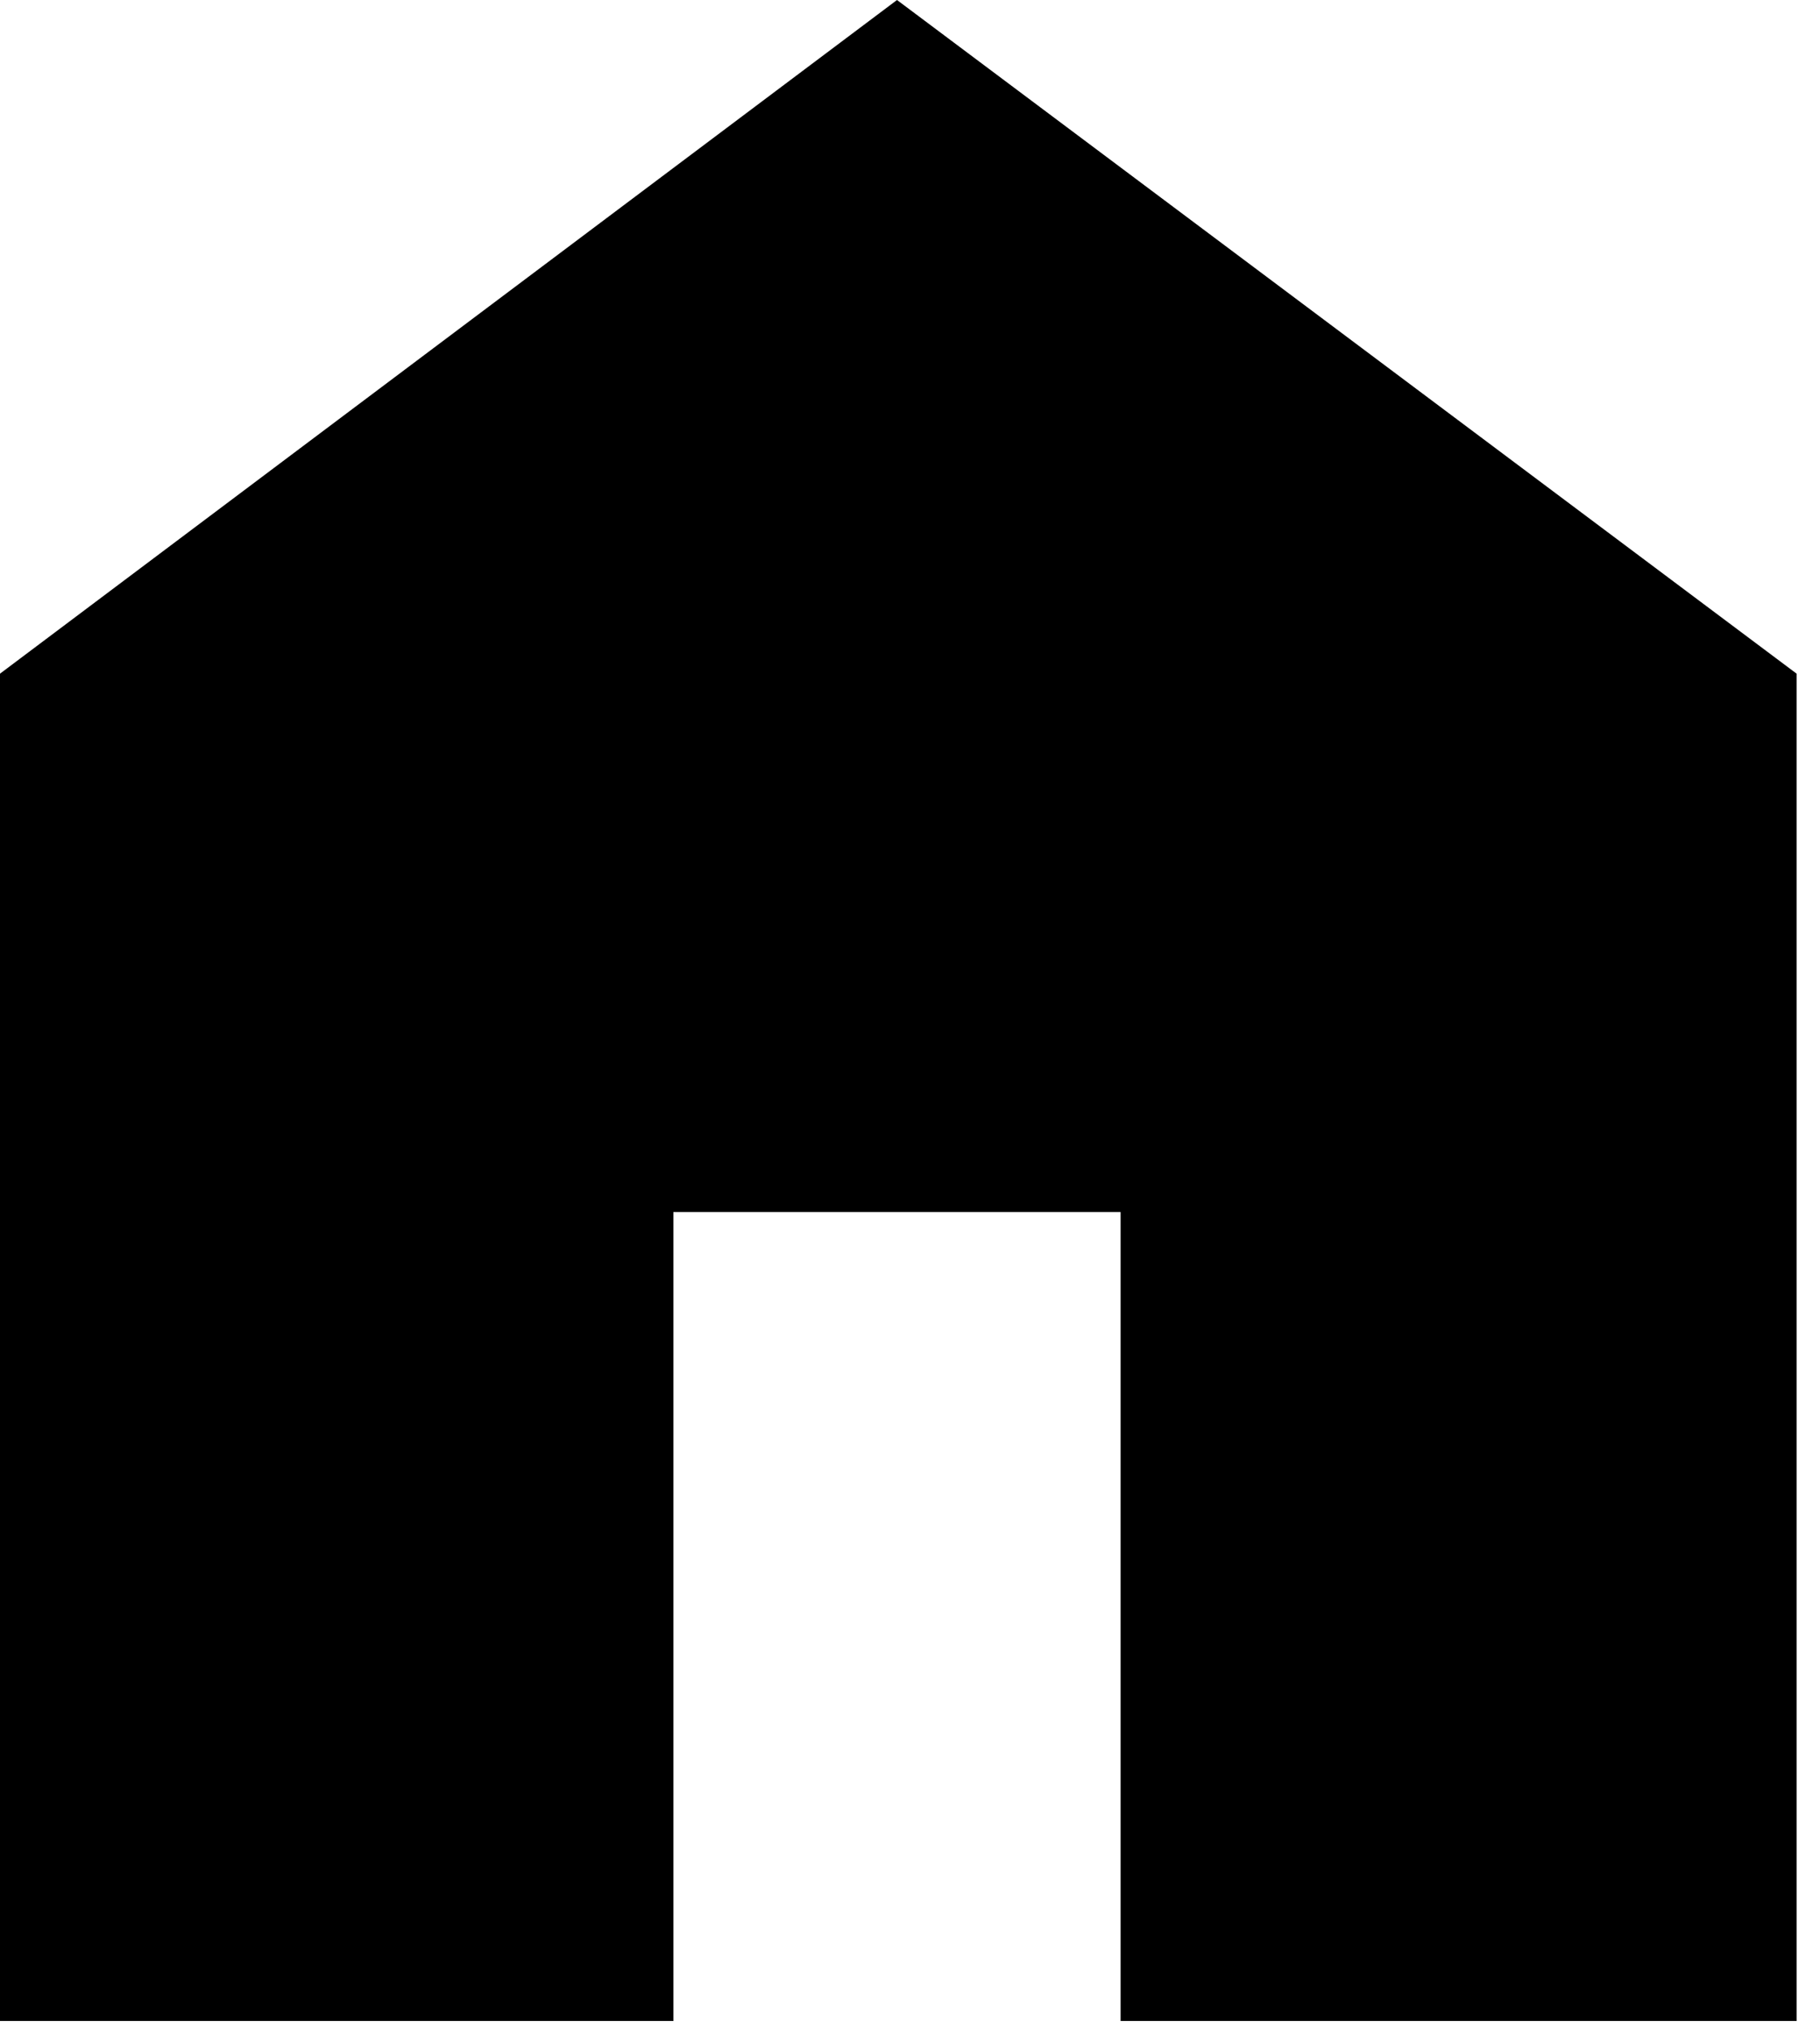
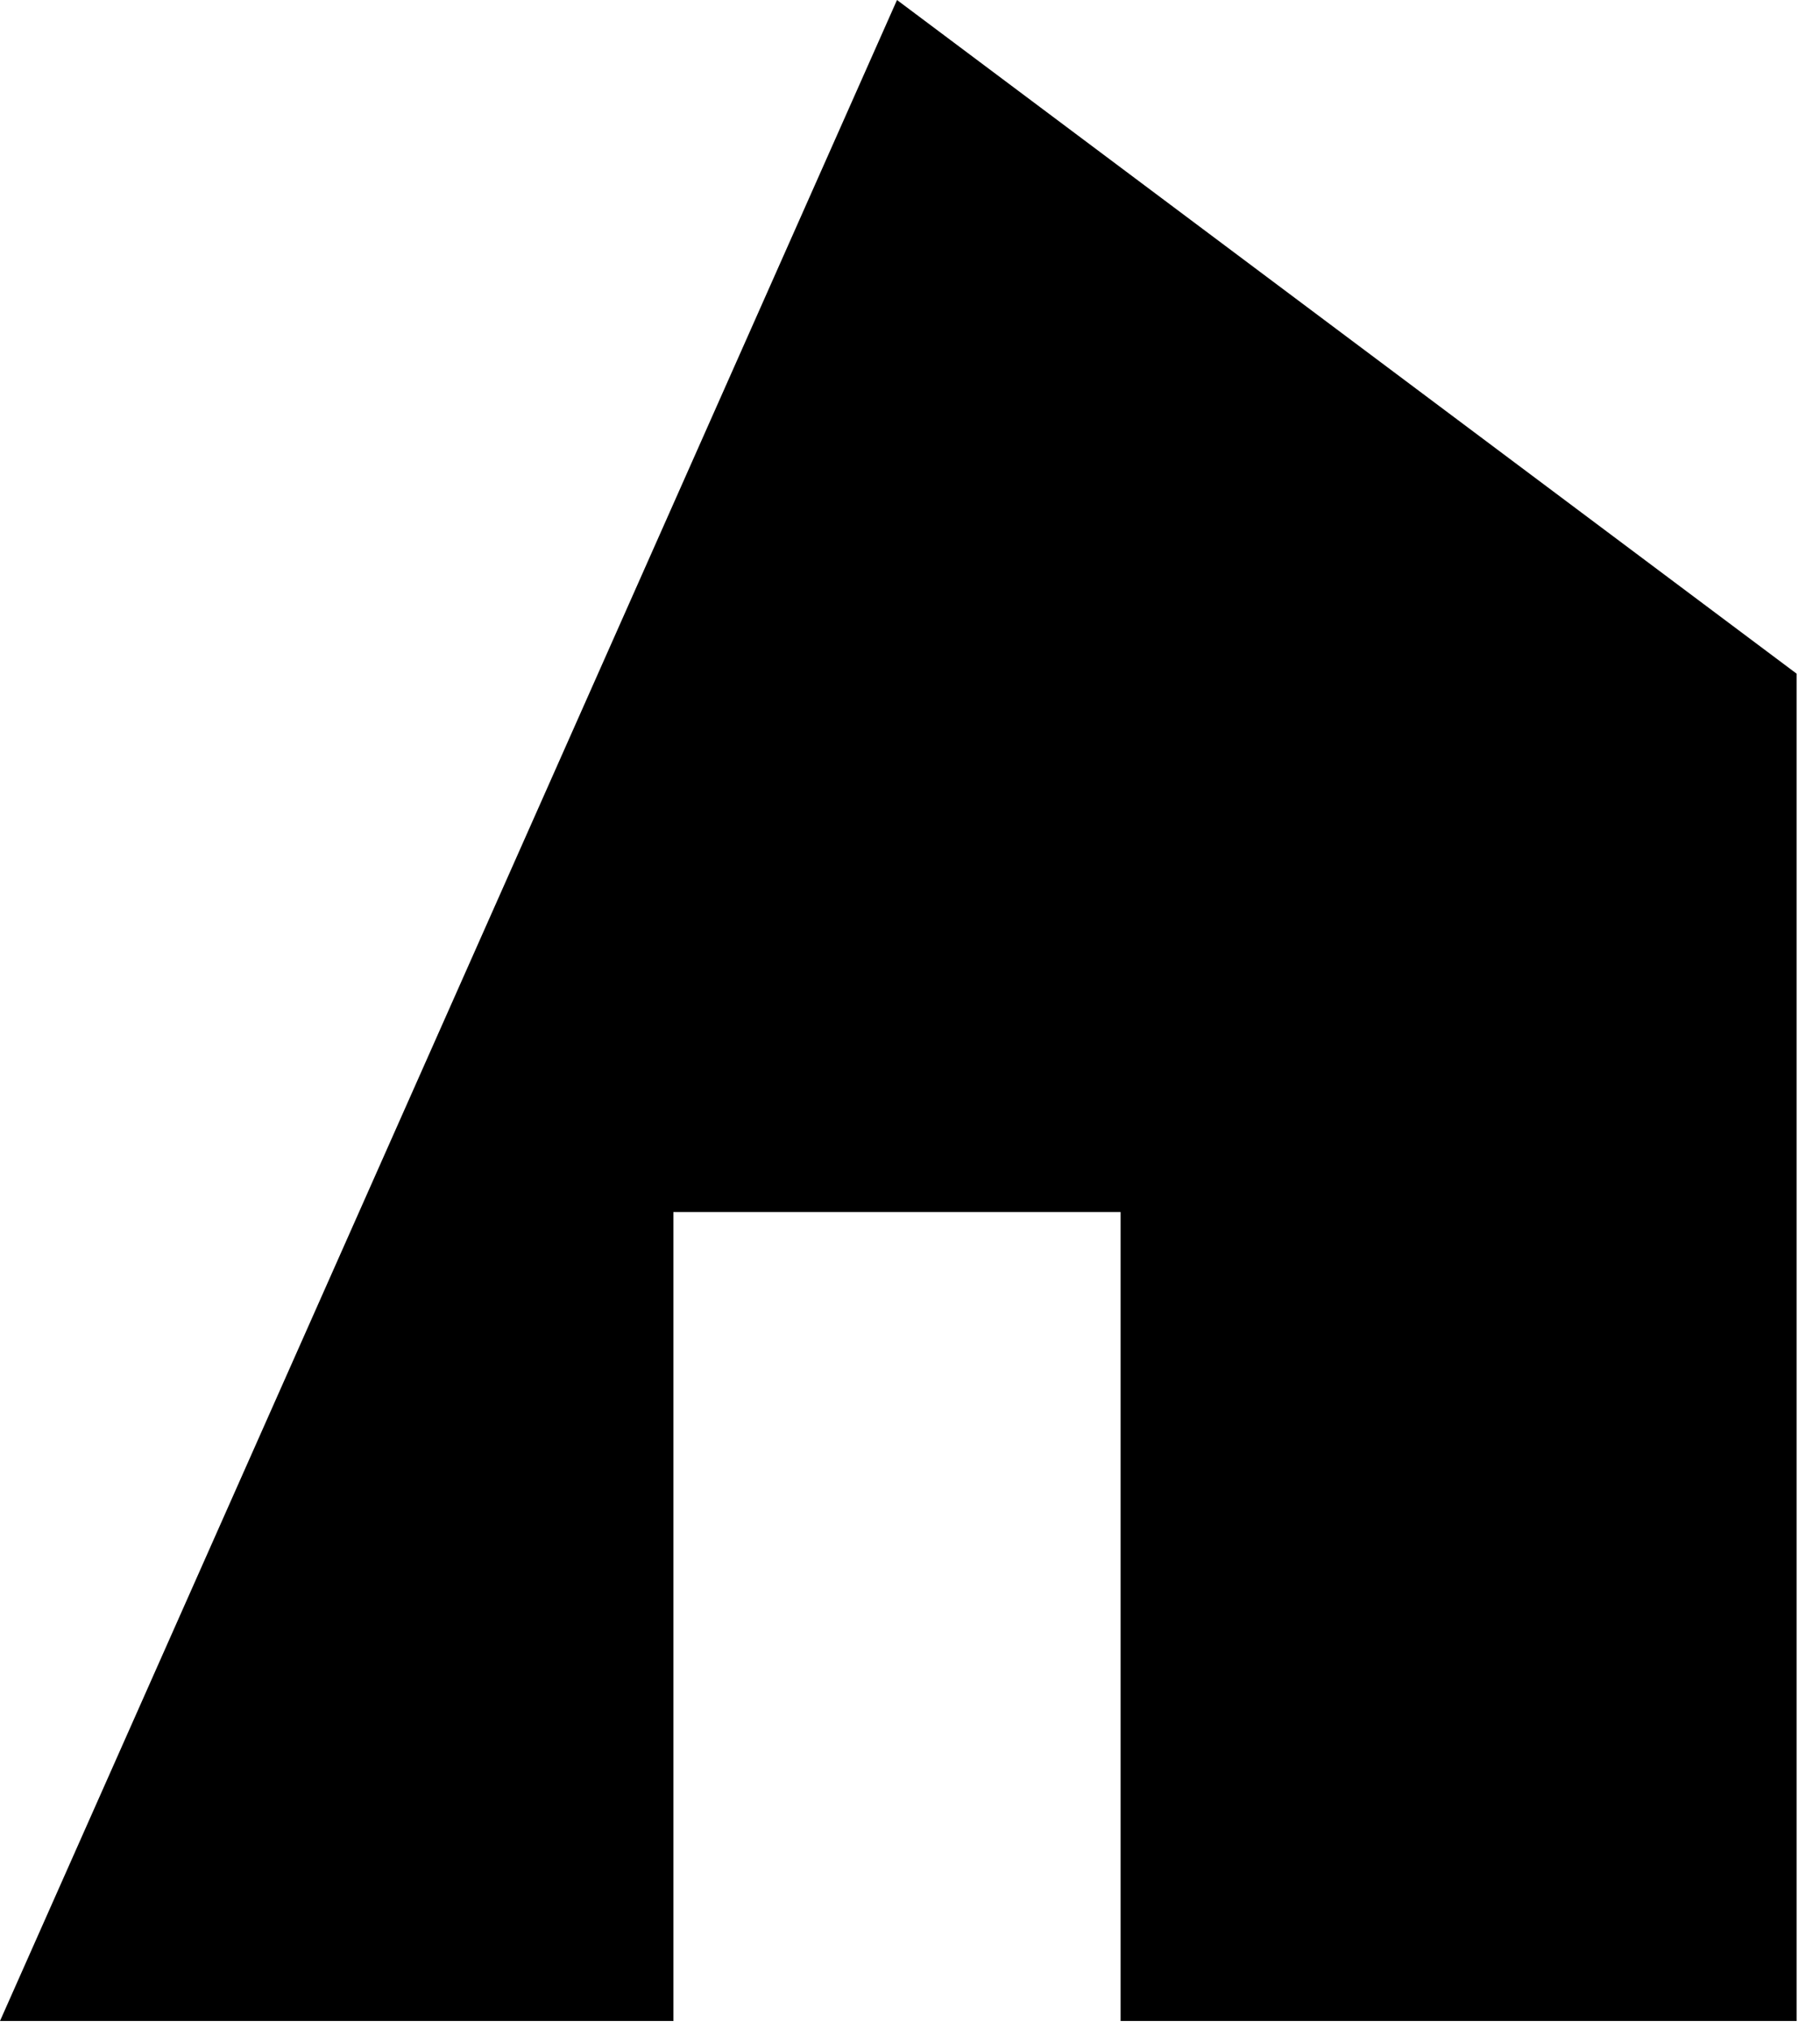
<svg xmlns="http://www.w3.org/2000/svg" width="35" height="39" viewBox="0 0 35 39" fill="none">
-   <path d="M0 38.85V12.95L17.25 0L34.55 12.95V38.85H21.55V23.3H12.95V38.85H0V38.85Z" fill="black" />
+   <path d="M0 38.85L17.25 0L34.55 12.95V38.85H21.55V23.3H12.95V38.85H0V38.85Z" fill="black" />
</svg>